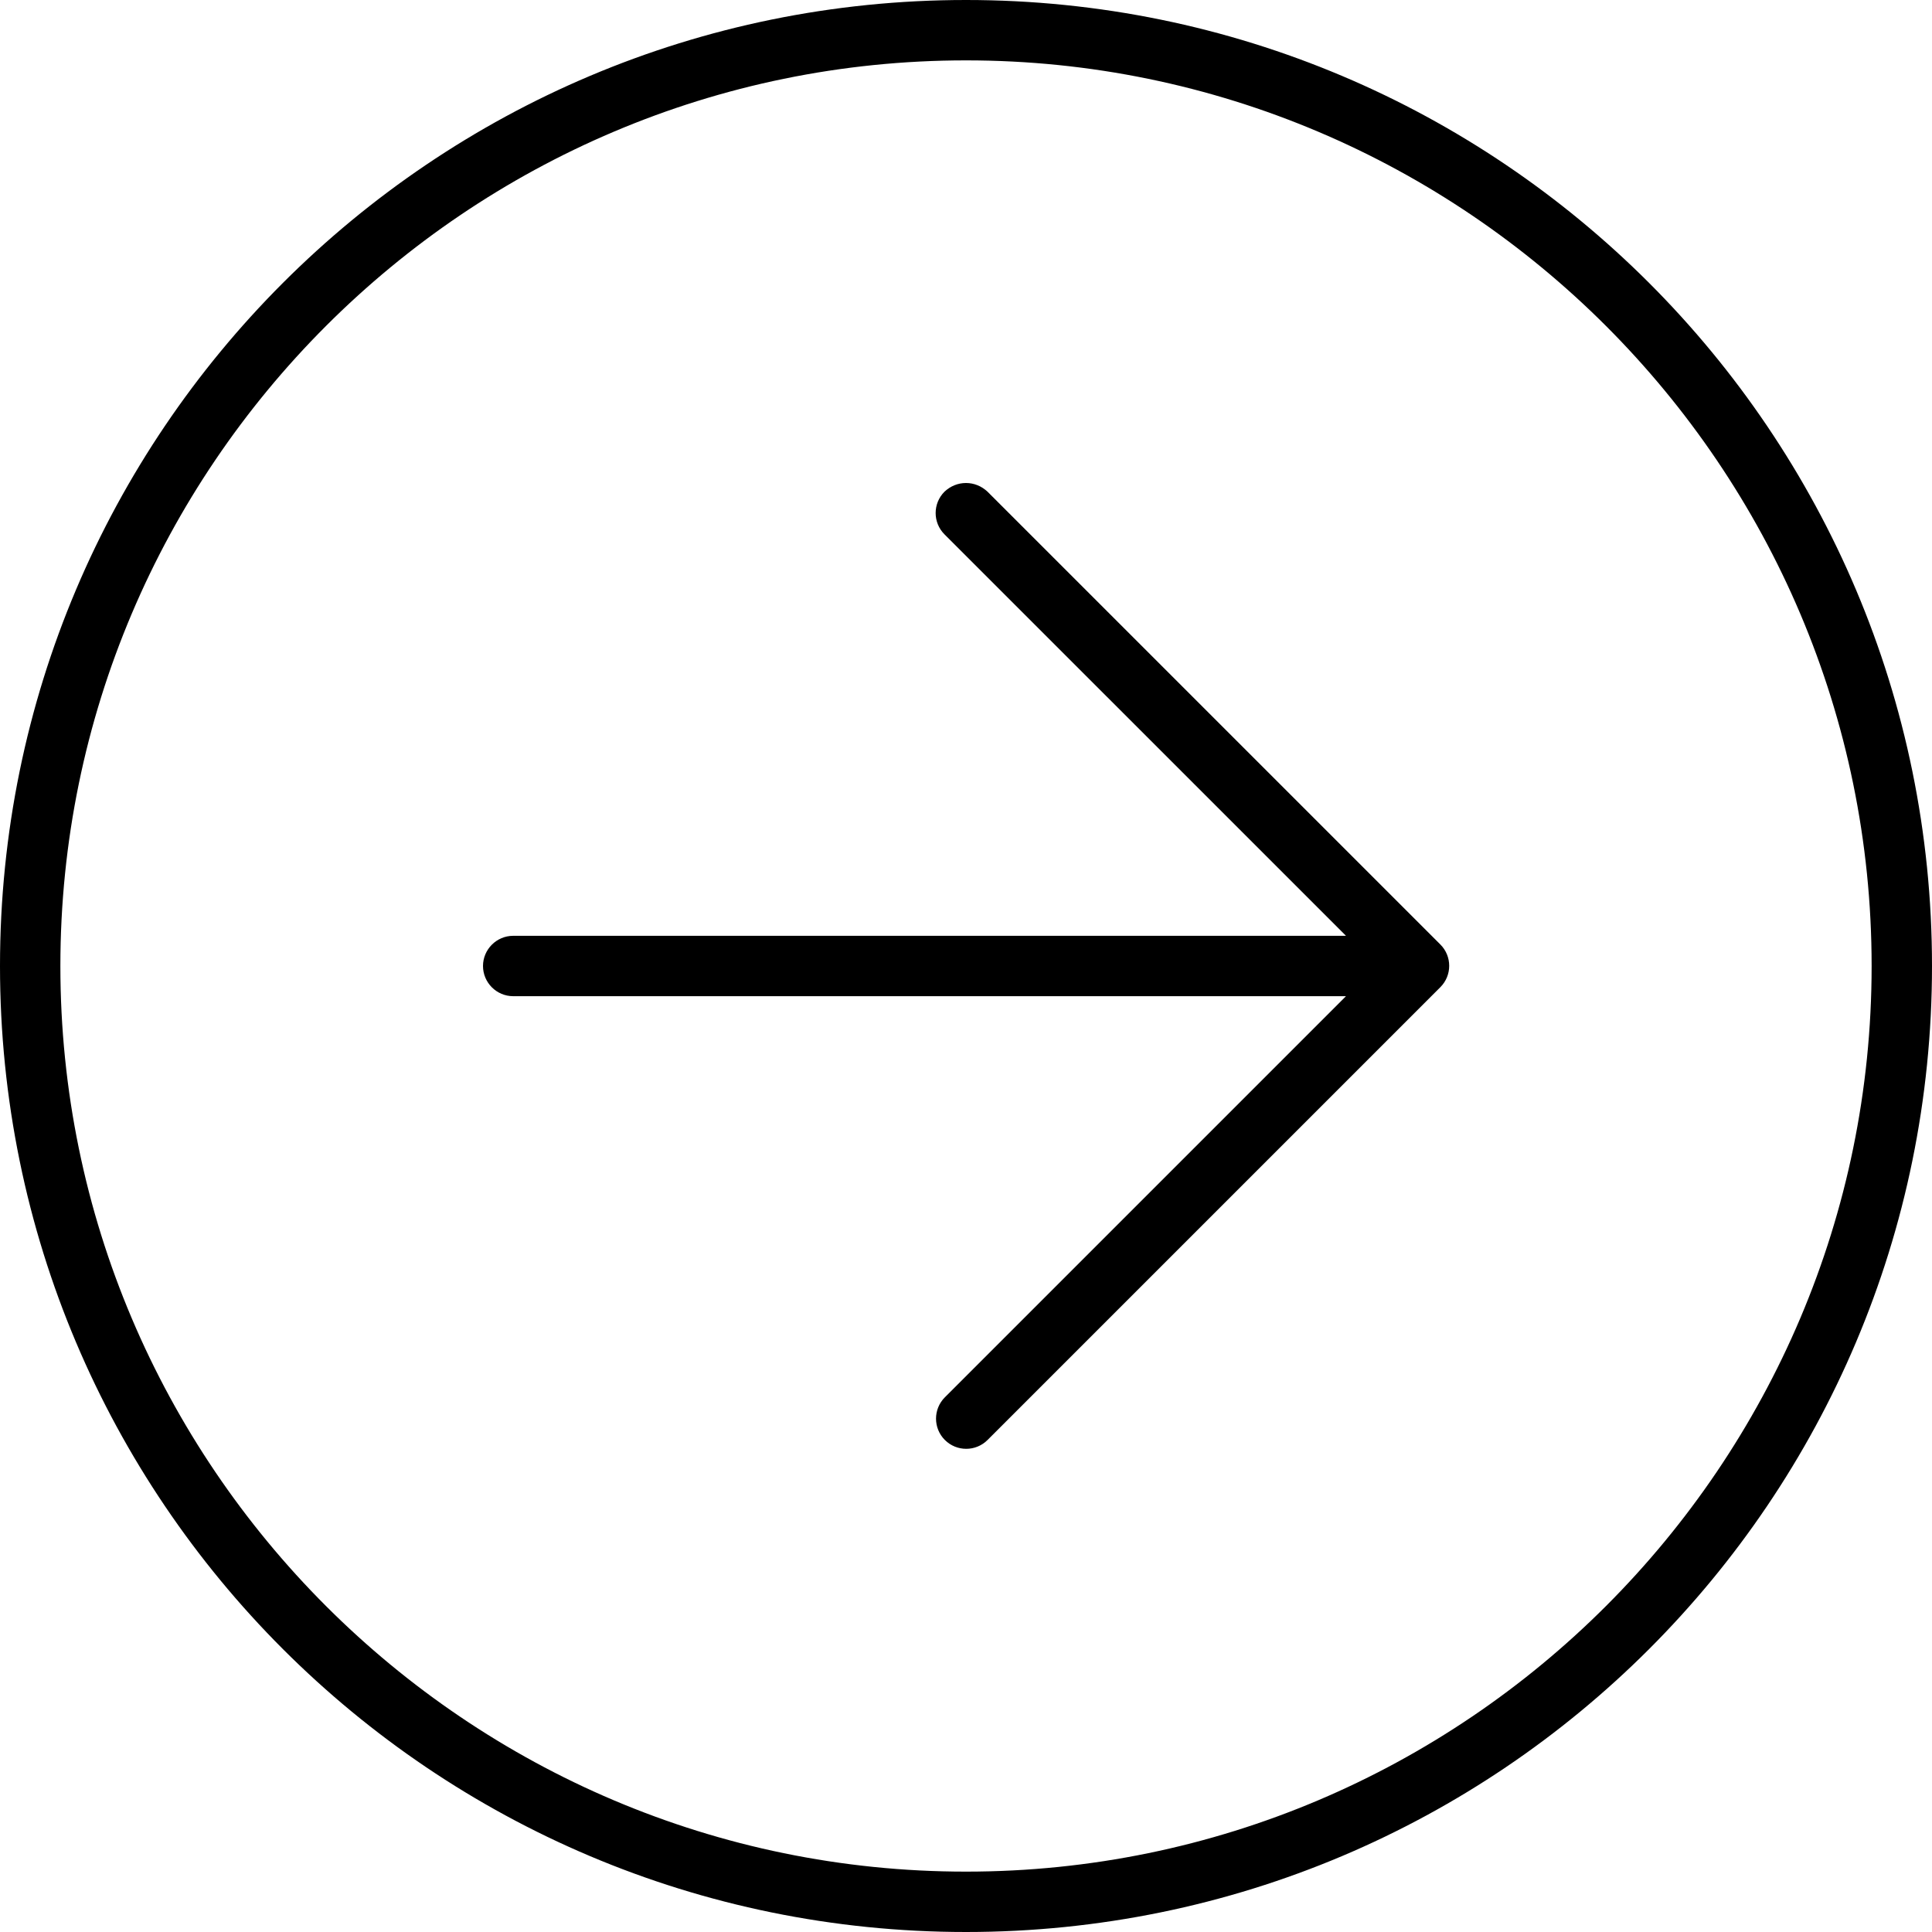
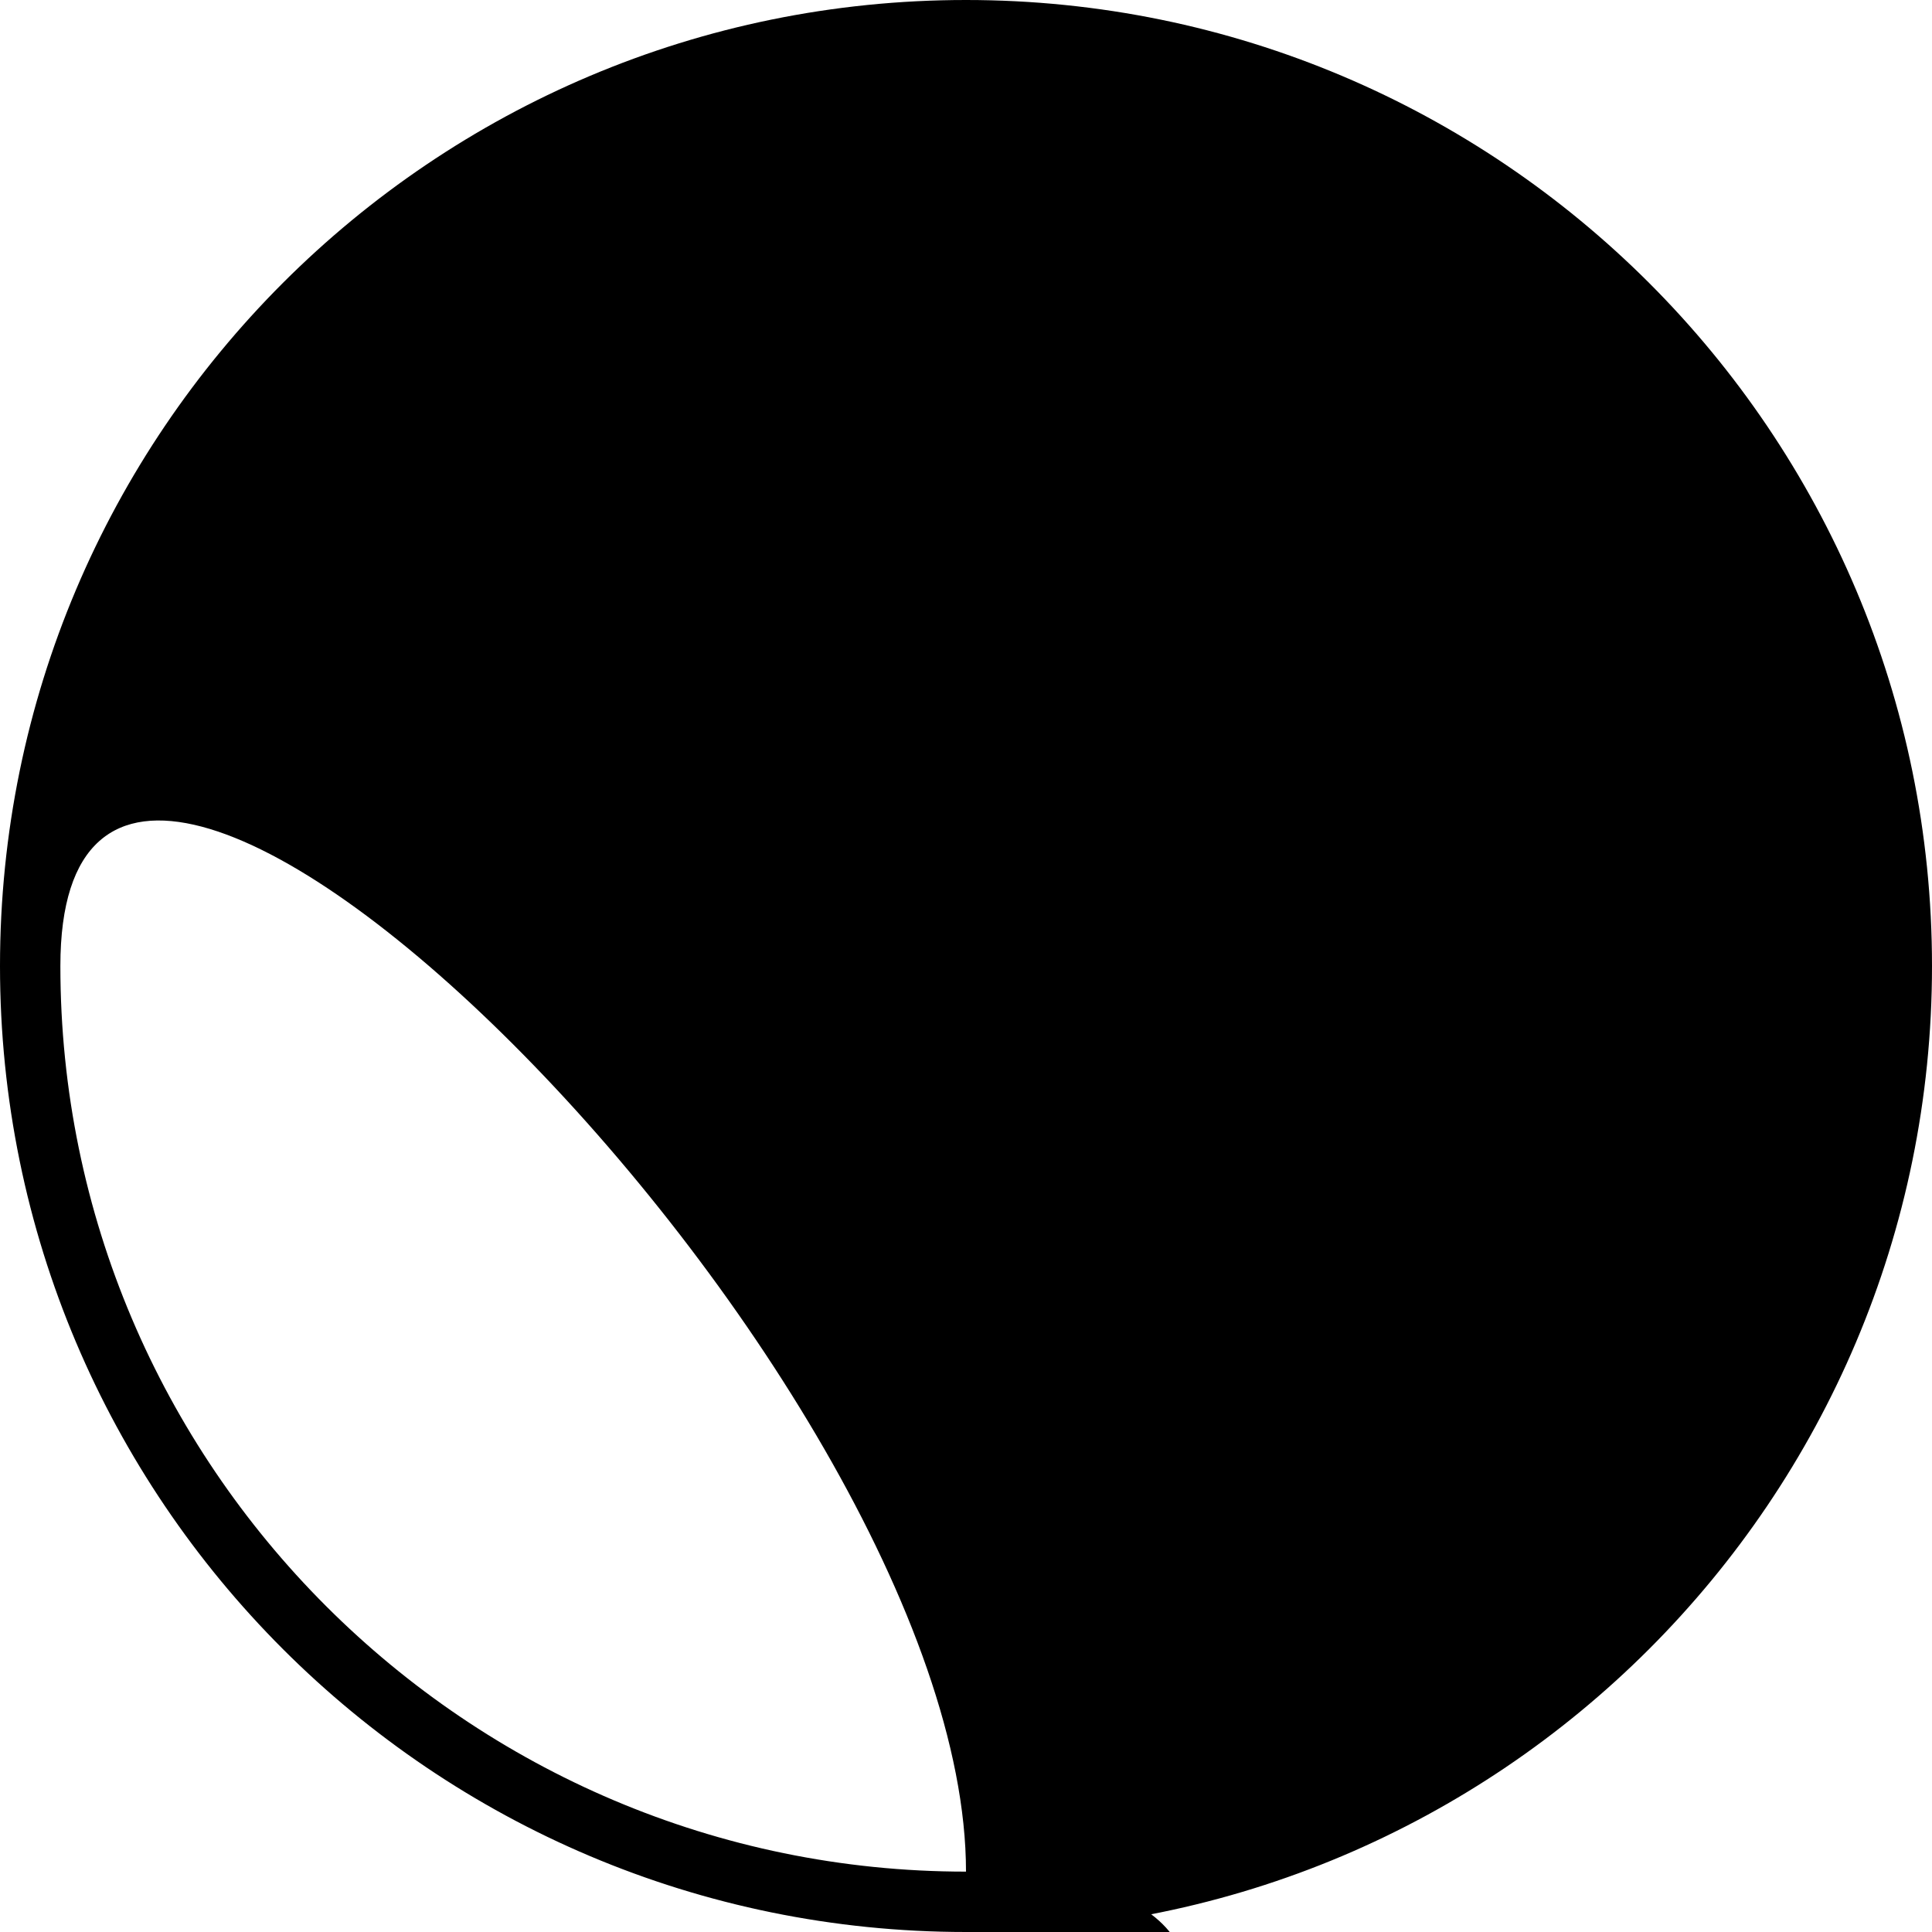
<svg xmlns="http://www.w3.org/2000/svg" viewBox="0 0 512 512">
-   <path d="M261.7 130.3C260.1 128.8 258.1 128 256 128S251.9 128.8 250.3 130.3c-3.125 3.125-3.125 8.188 0 11.31L356.7 248H136C131.6 248 128 251.6 128 256s3.594 8 8 8h220.7l-106.3 106.3c-3.125 3.125-3.125 8.188 0 11.31s8.188 3.125 11.31 0l120-120c3.125-3.125 3.125-8.188 0-11.31L261.7 130.3zM256 0C114.6 0 0 114.6 0 256s114.6 256 256 256s256-114.6 256-256S397.4 0 256 0zM256 496c-132.3 0-240-107.7-240-240S123.7 16 256 16s240 107.7 240 240S388.3 496 256 496z" />
+   <path d="M261.7 130.3C260.1 128.8 258.1 128 256 128S251.9 128.8 250.3 130.3c-3.125 3.125-3.125 8.188 0 11.31L356.7 248H136C131.6 248 128 251.6 128 256s3.594 8 8 8h220.7l-106.3 106.3c-3.125 3.125-3.125 8.188 0 11.31s8.188 3.125 11.31 0l120-120c3.125-3.125 3.125-8.188 0-11.31L261.7 130.3zM256 0C114.6 0 0 114.6 0 256s114.6 256 256 256s256-114.6 256-256S397.4 0 256 0zM256 496c-132.3 0-240-107.7-240-240s240 107.7 240 240S388.3 496 256 496z" />
</svg>